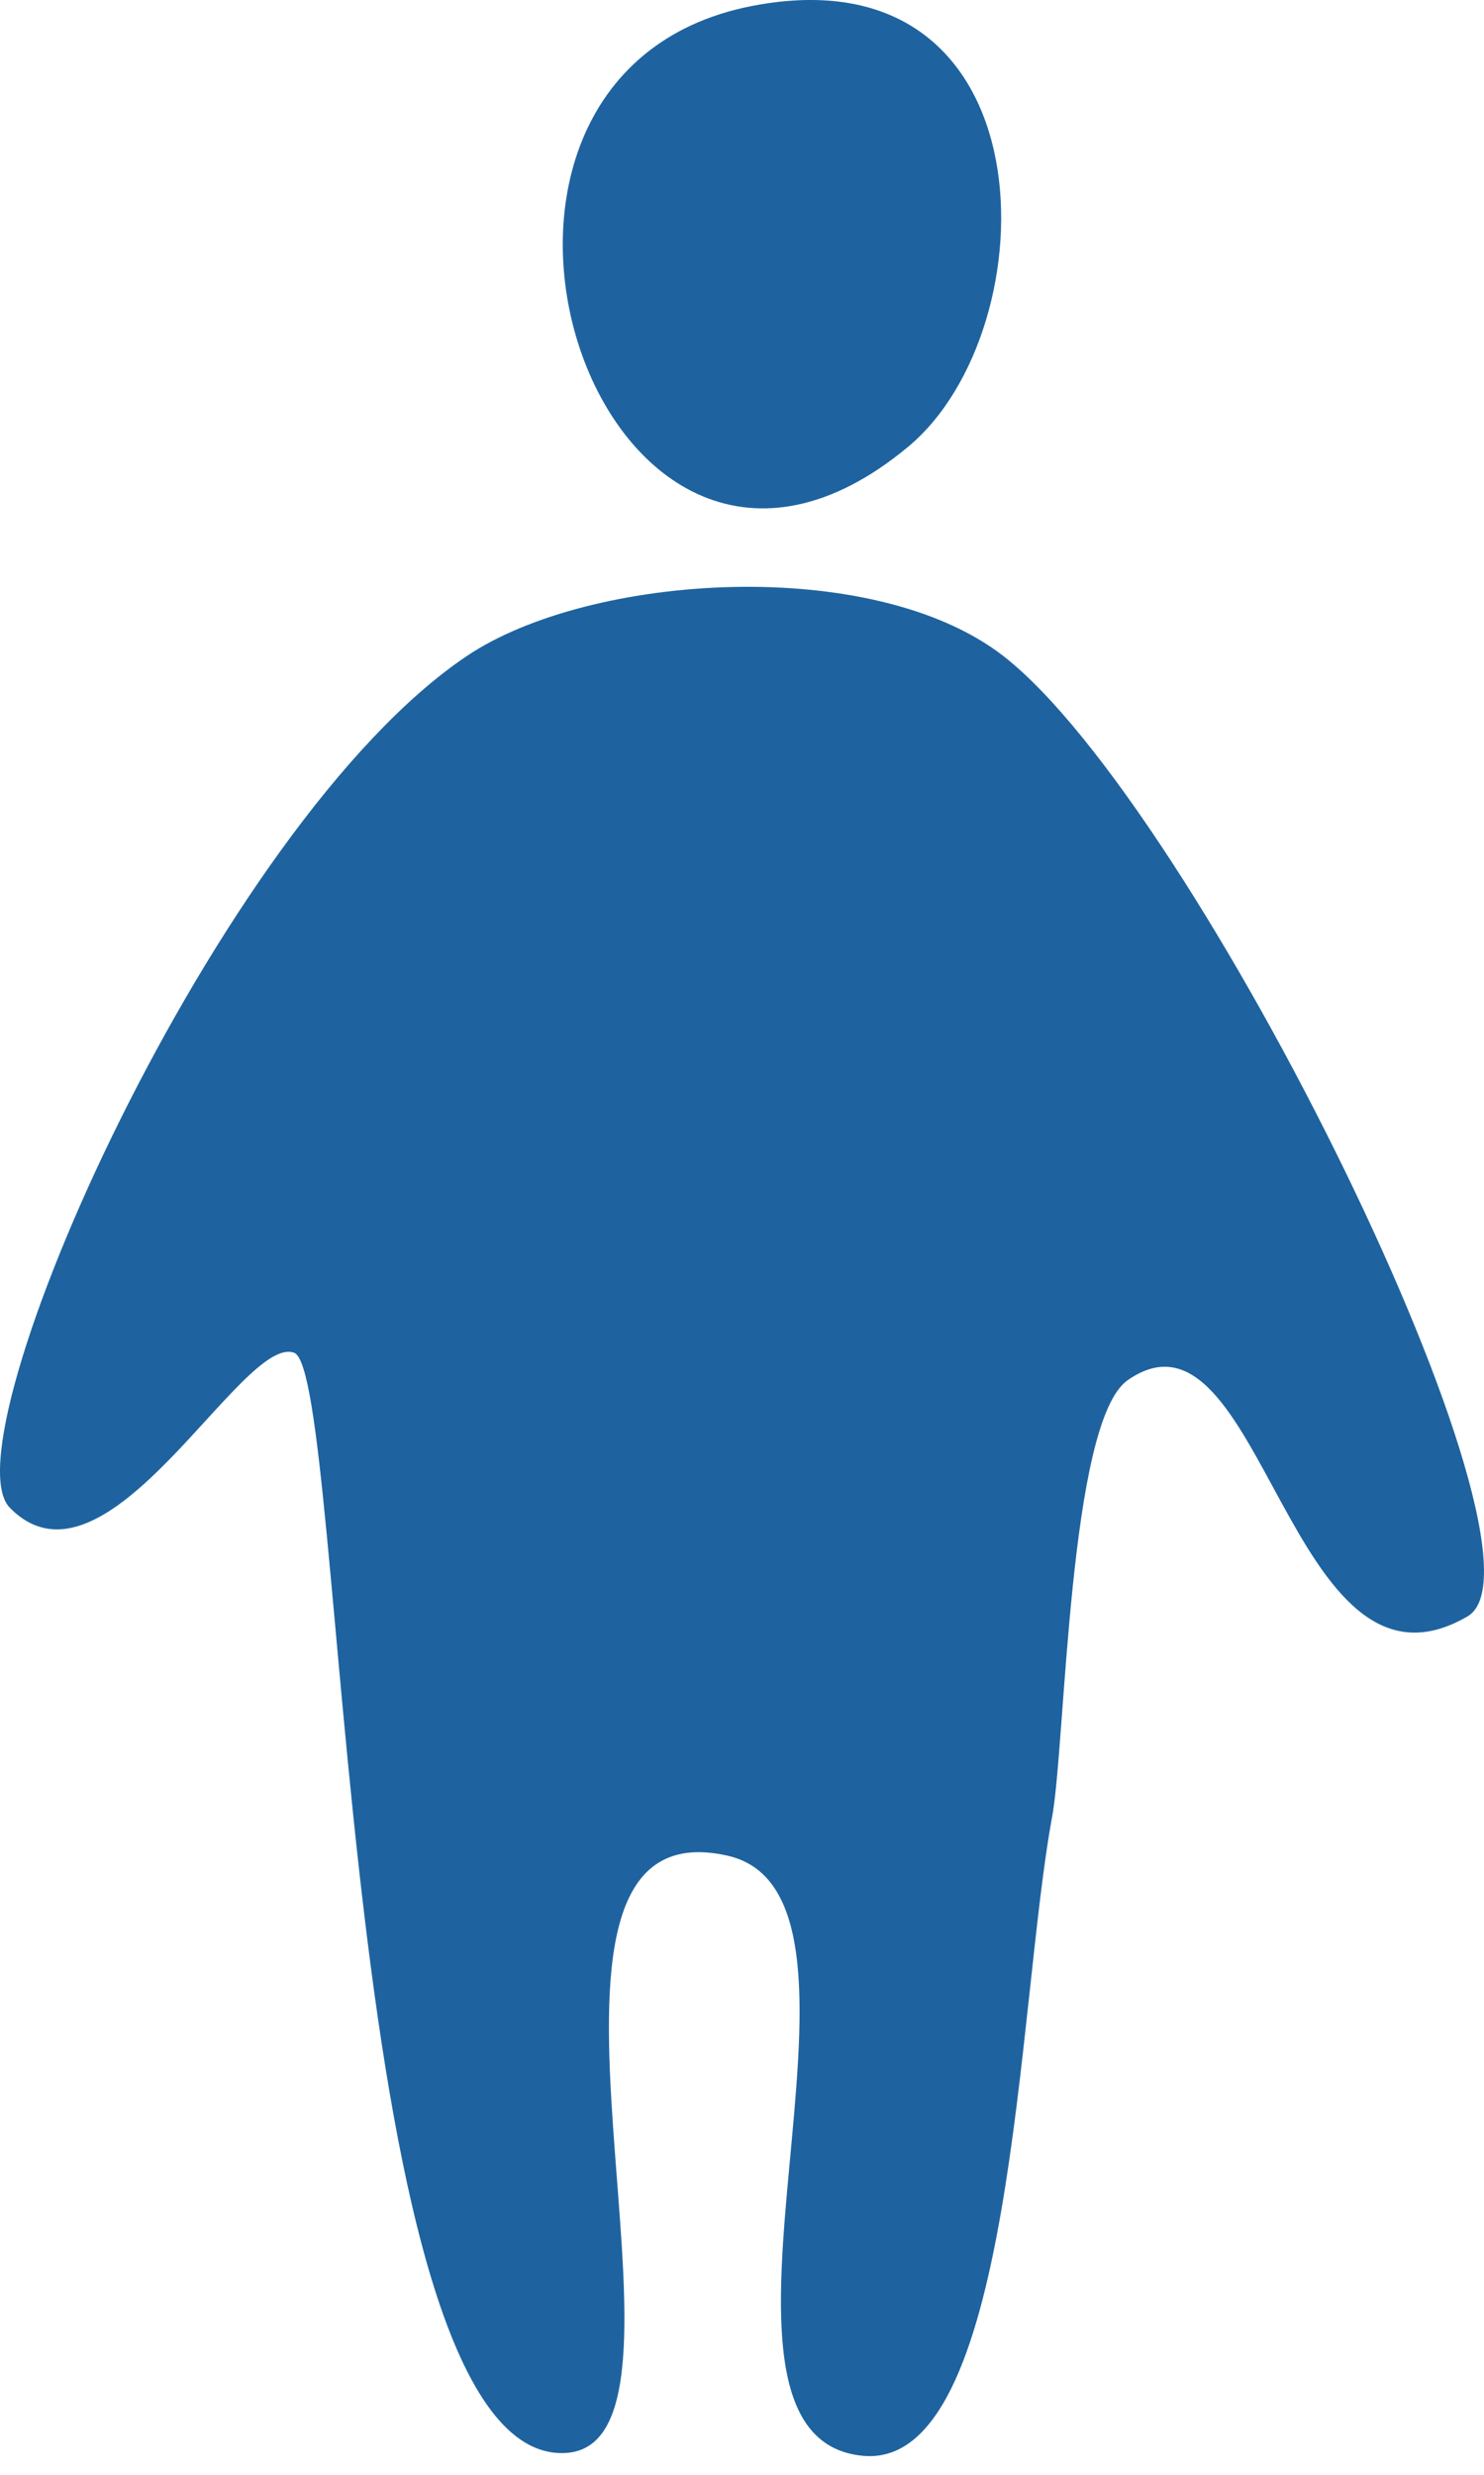
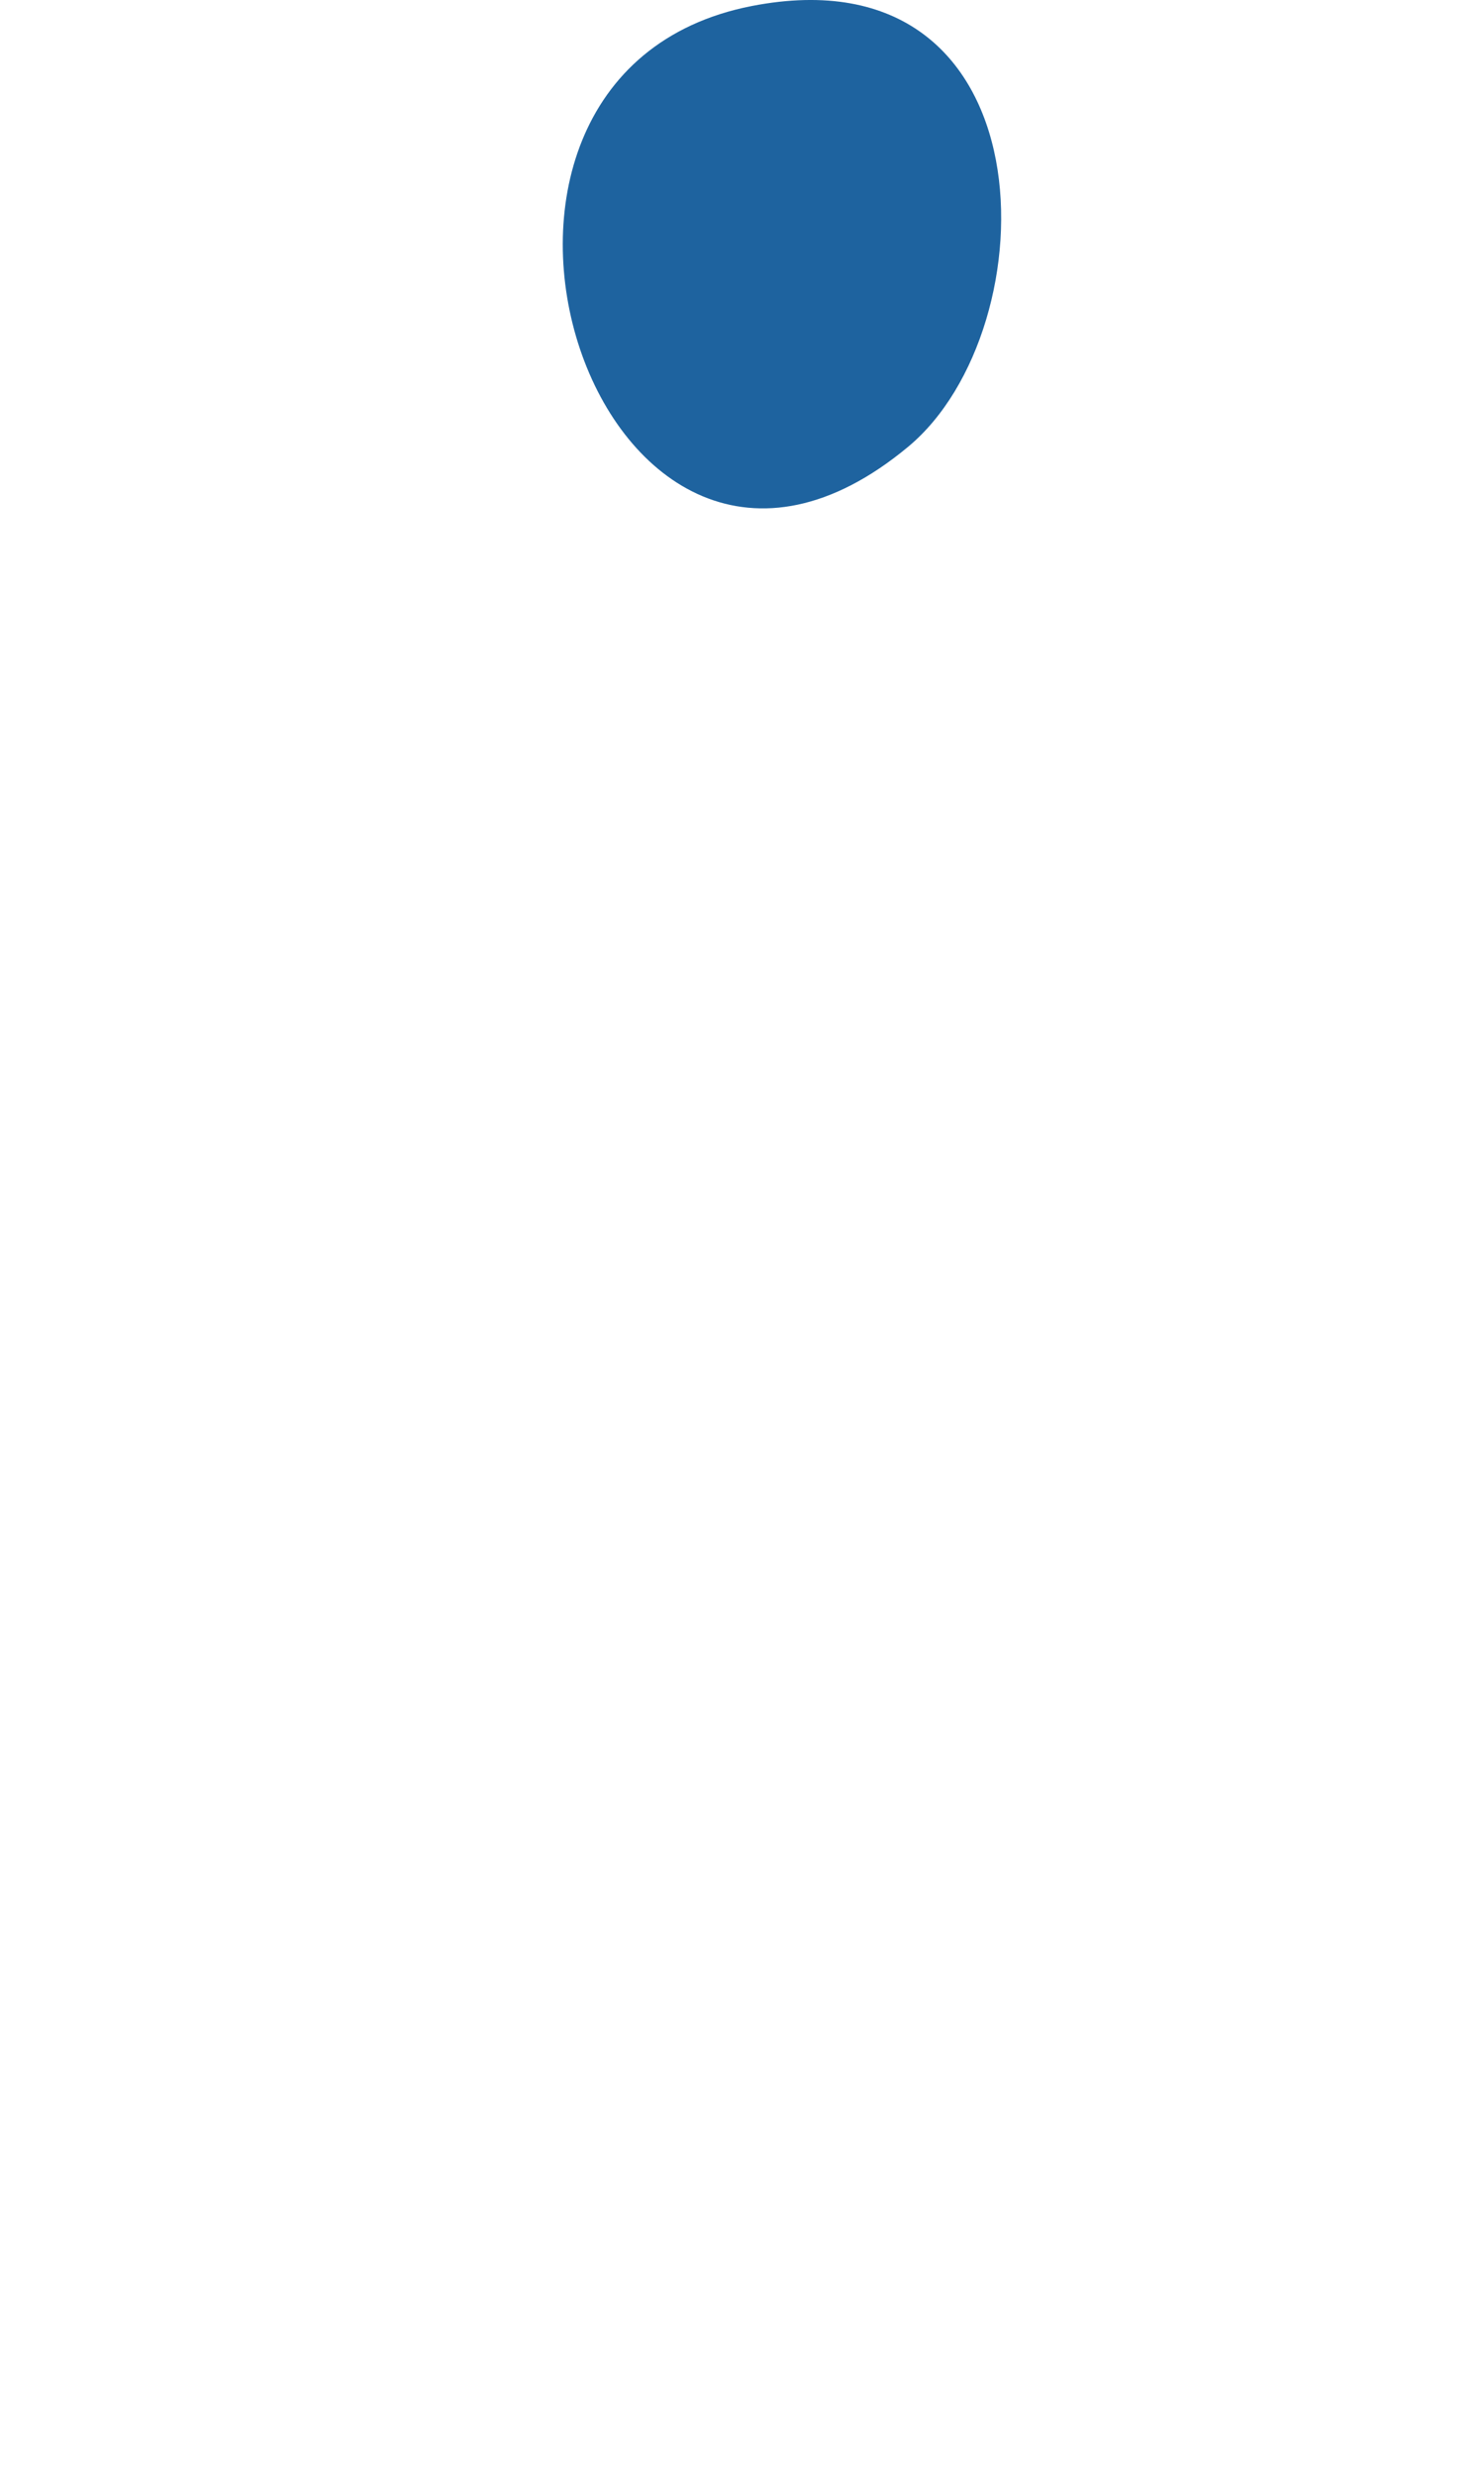
<svg xmlns="http://www.w3.org/2000/svg" width="39" height="65" viewBox="0 0 39 65" fill="none">
  <path d="M19.757 0.158C10.38 1.987 15.726 18.493 23.862 11.738C27.623 8.621 27.632 -1.372 19.757 0.158Z" fill="#1E639F" />
-   <path d="M26.372 17.233C22.939 14.565 15.493 15.059 12.264 17.233C5.696 21.646 -1.451 37.844 0.256 39.598C2.803 42.202 6.358 35.026 7.73 35.53C9.111 36.034 8.887 64.735 14.858 64.427C19.104 64.212 12.544 47.231 19.132 48.742C23.862 49.834 17.527 64.035 22.687 64.502C26.643 64.856 26.727 52.68 27.651 47.716C28.005 45.785 28.08 37.331 29.638 36.249C33.174 33.785 33.874 45.187 38.567 42.454C41.161 40.942 31.457 21.189 26.372 17.233Z" fill="#1E639F" />
</svg>